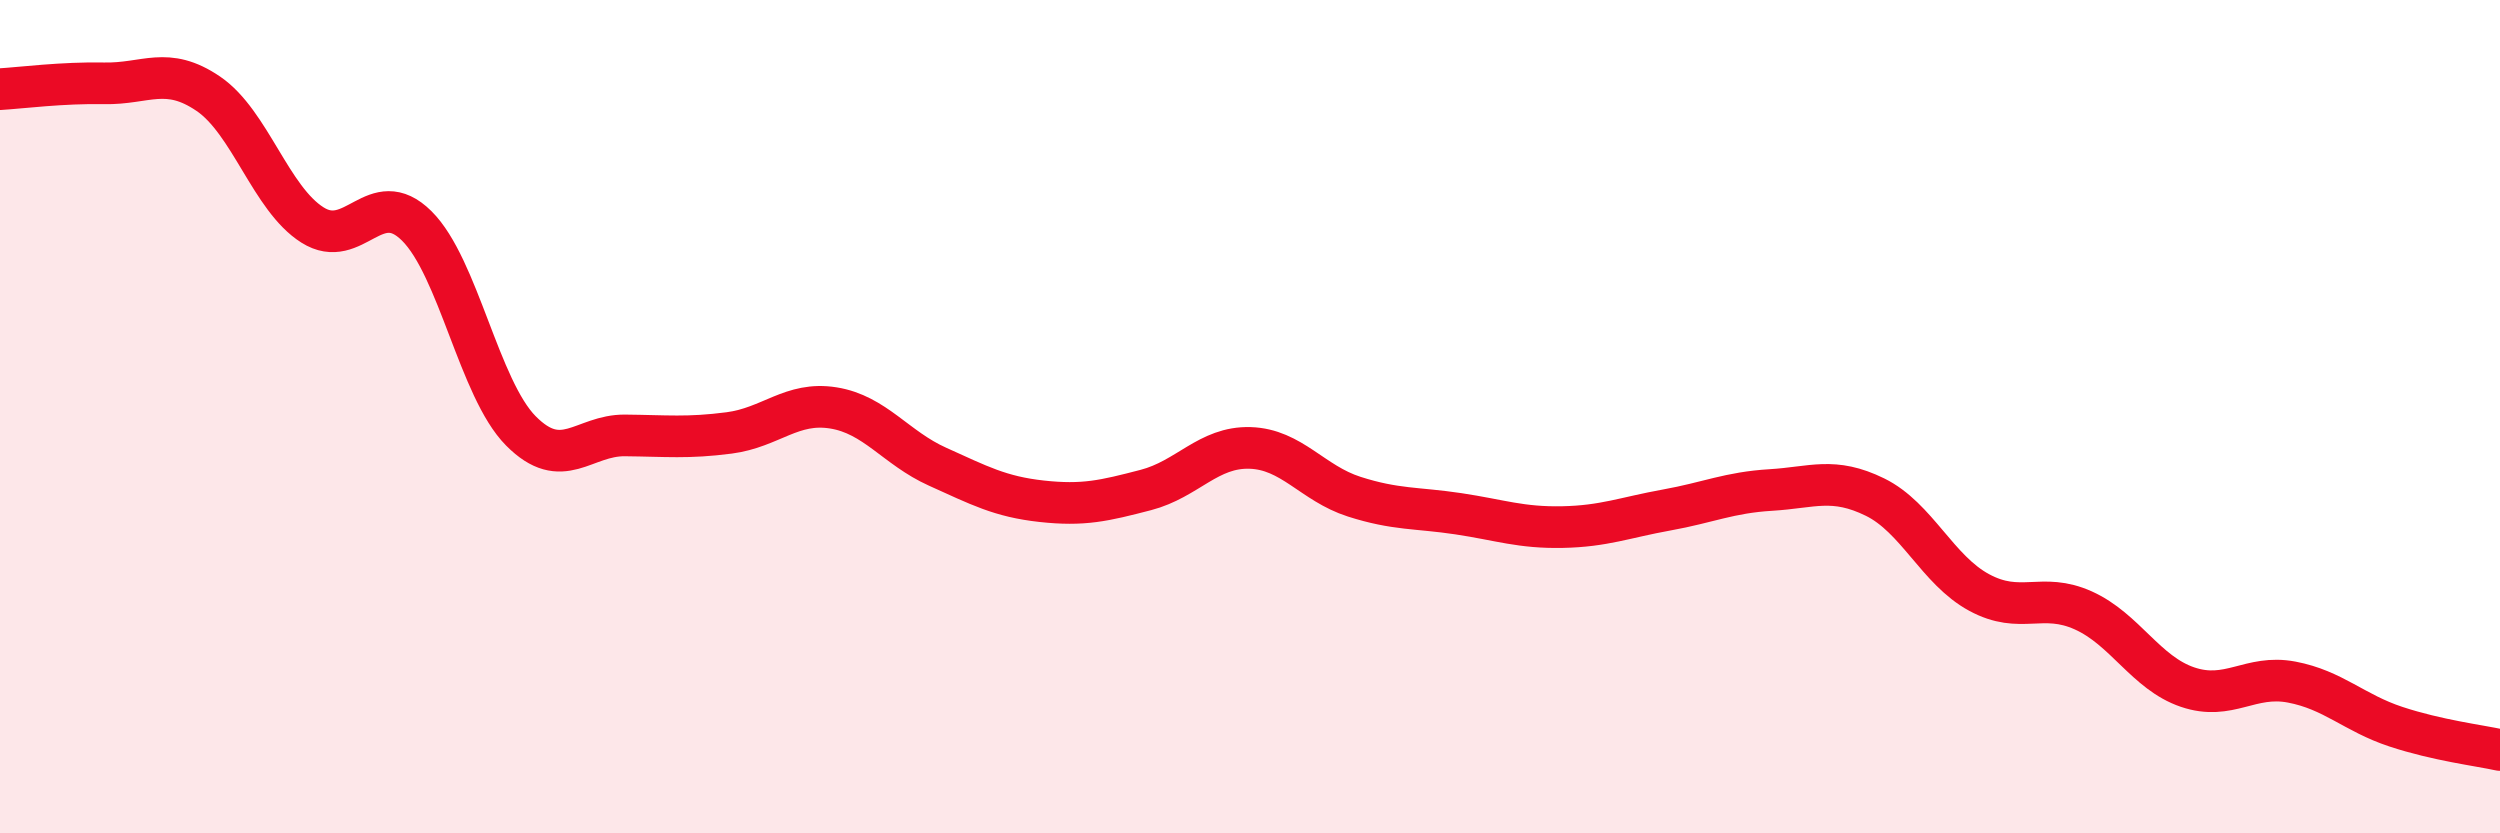
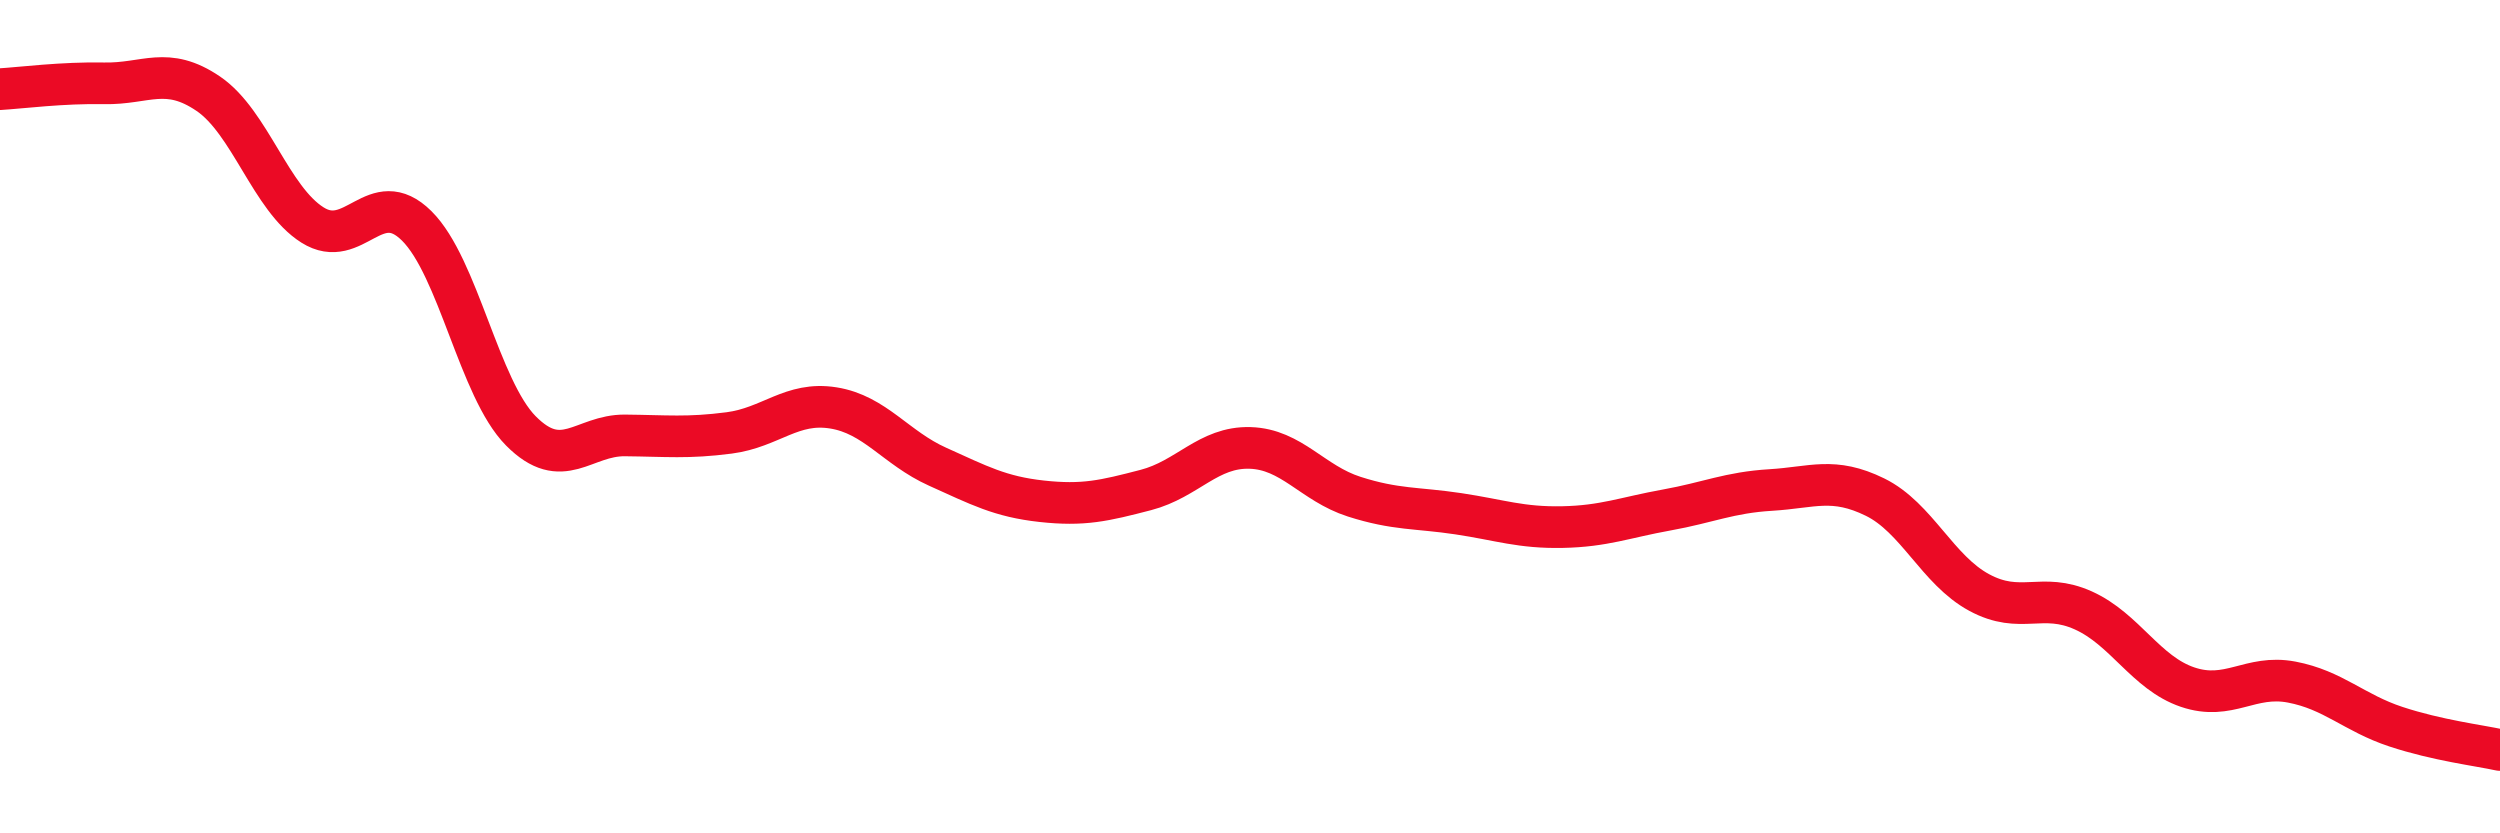
<svg xmlns="http://www.w3.org/2000/svg" width="60" height="20" viewBox="0 0 60 20">
-   <path d="M 0,2.14 C 0.5,2.11 1.5,1.98 2.5,2 C 3.5,2.02 4,1.57 5,2.25 C 6,2.93 6.5,4.77 7.5,5.4 C 8.5,6.03 9,4.43 10,5.42 C 11,6.41 11.5,9.33 12.5,10.34 C 13.5,11.35 14,10.44 15,10.45 C 16,10.46 16.5,10.52 17.5,10.39 C 18.5,10.26 19,9.63 20,9.79 C 21,9.95 21.5,10.75 22.5,11.2 C 23.5,11.65 24,11.92 25,12.03 C 26,12.14 26.5,12.02 27.5,11.76 C 28.5,11.5 29,10.72 30,10.75 C 31,10.78 31.5,11.6 32.5,11.92 C 33.5,12.24 34,12.18 35,12.33 C 36,12.48 36.5,12.67 37.5,12.65 C 38.5,12.63 39,12.42 40,12.24 C 41,12.06 41.5,11.82 42.5,11.76 C 43.5,11.7 44,11.44 45,11.93 C 46,12.42 46.5,13.68 47.5,14.22 C 48.5,14.76 49,14.2 50,14.65 C 51,15.1 51.5,16.15 52.5,16.49 C 53.5,16.83 54,16.18 55,16.37 C 56,16.56 56.5,17.11 57.5,17.44 C 58.5,17.77 59.5,17.89 60,18L60 20L0 20Z" fill="#EB0A25" opacity="0.1" stroke-linecap="round" stroke-linejoin="round" />
  <path d="M 0,2.14 C 0.5,2.11 1.5,1.98 2.5,2 C 3.5,2.02 4,1.57 5,2.25 C 6,2.93 6.5,4.77 7.5,5.4 C 8.5,6.03 9,4.43 10,5.42 C 11,6.41 11.5,9.33 12.5,10.34 C 13.5,11.35 14,10.44 15,10.45 C 16,10.46 16.5,10.52 17.5,10.39 C 18.5,10.26 19,9.63 20,9.79 C 21,9.95 21.5,10.75 22.5,11.2 C 23.5,11.65 24,11.92 25,12.03 C 26,12.14 26.5,12.02 27.5,11.76 C 28.5,11.5 29,10.72 30,10.75 C 31,10.78 31.5,11.6 32.5,11.92 C 33.5,12.24 34,12.18 35,12.33 C 36,12.48 36.5,12.67 37.5,12.65 C 38.5,12.63 39,12.42 40,12.24 C 41,12.06 41.5,11.82 42.5,11.76 C 43.5,11.7 44,11.44 45,11.93 C 46,12.42 46.5,13.68 47.5,14.22 C 48.5,14.76 49,14.2 50,14.65 C 51,15.1 51.5,16.15 52.5,16.49 C 53.5,16.83 54,16.18 55,16.37 C 56,16.56 56.5,17.11 57.5,17.44 C 58.5,17.77 59.5,17.89 60,18" stroke="#EB0A25" stroke-width="1" fill="none" stroke-linecap="round" stroke-linejoin="round" />
</svg>